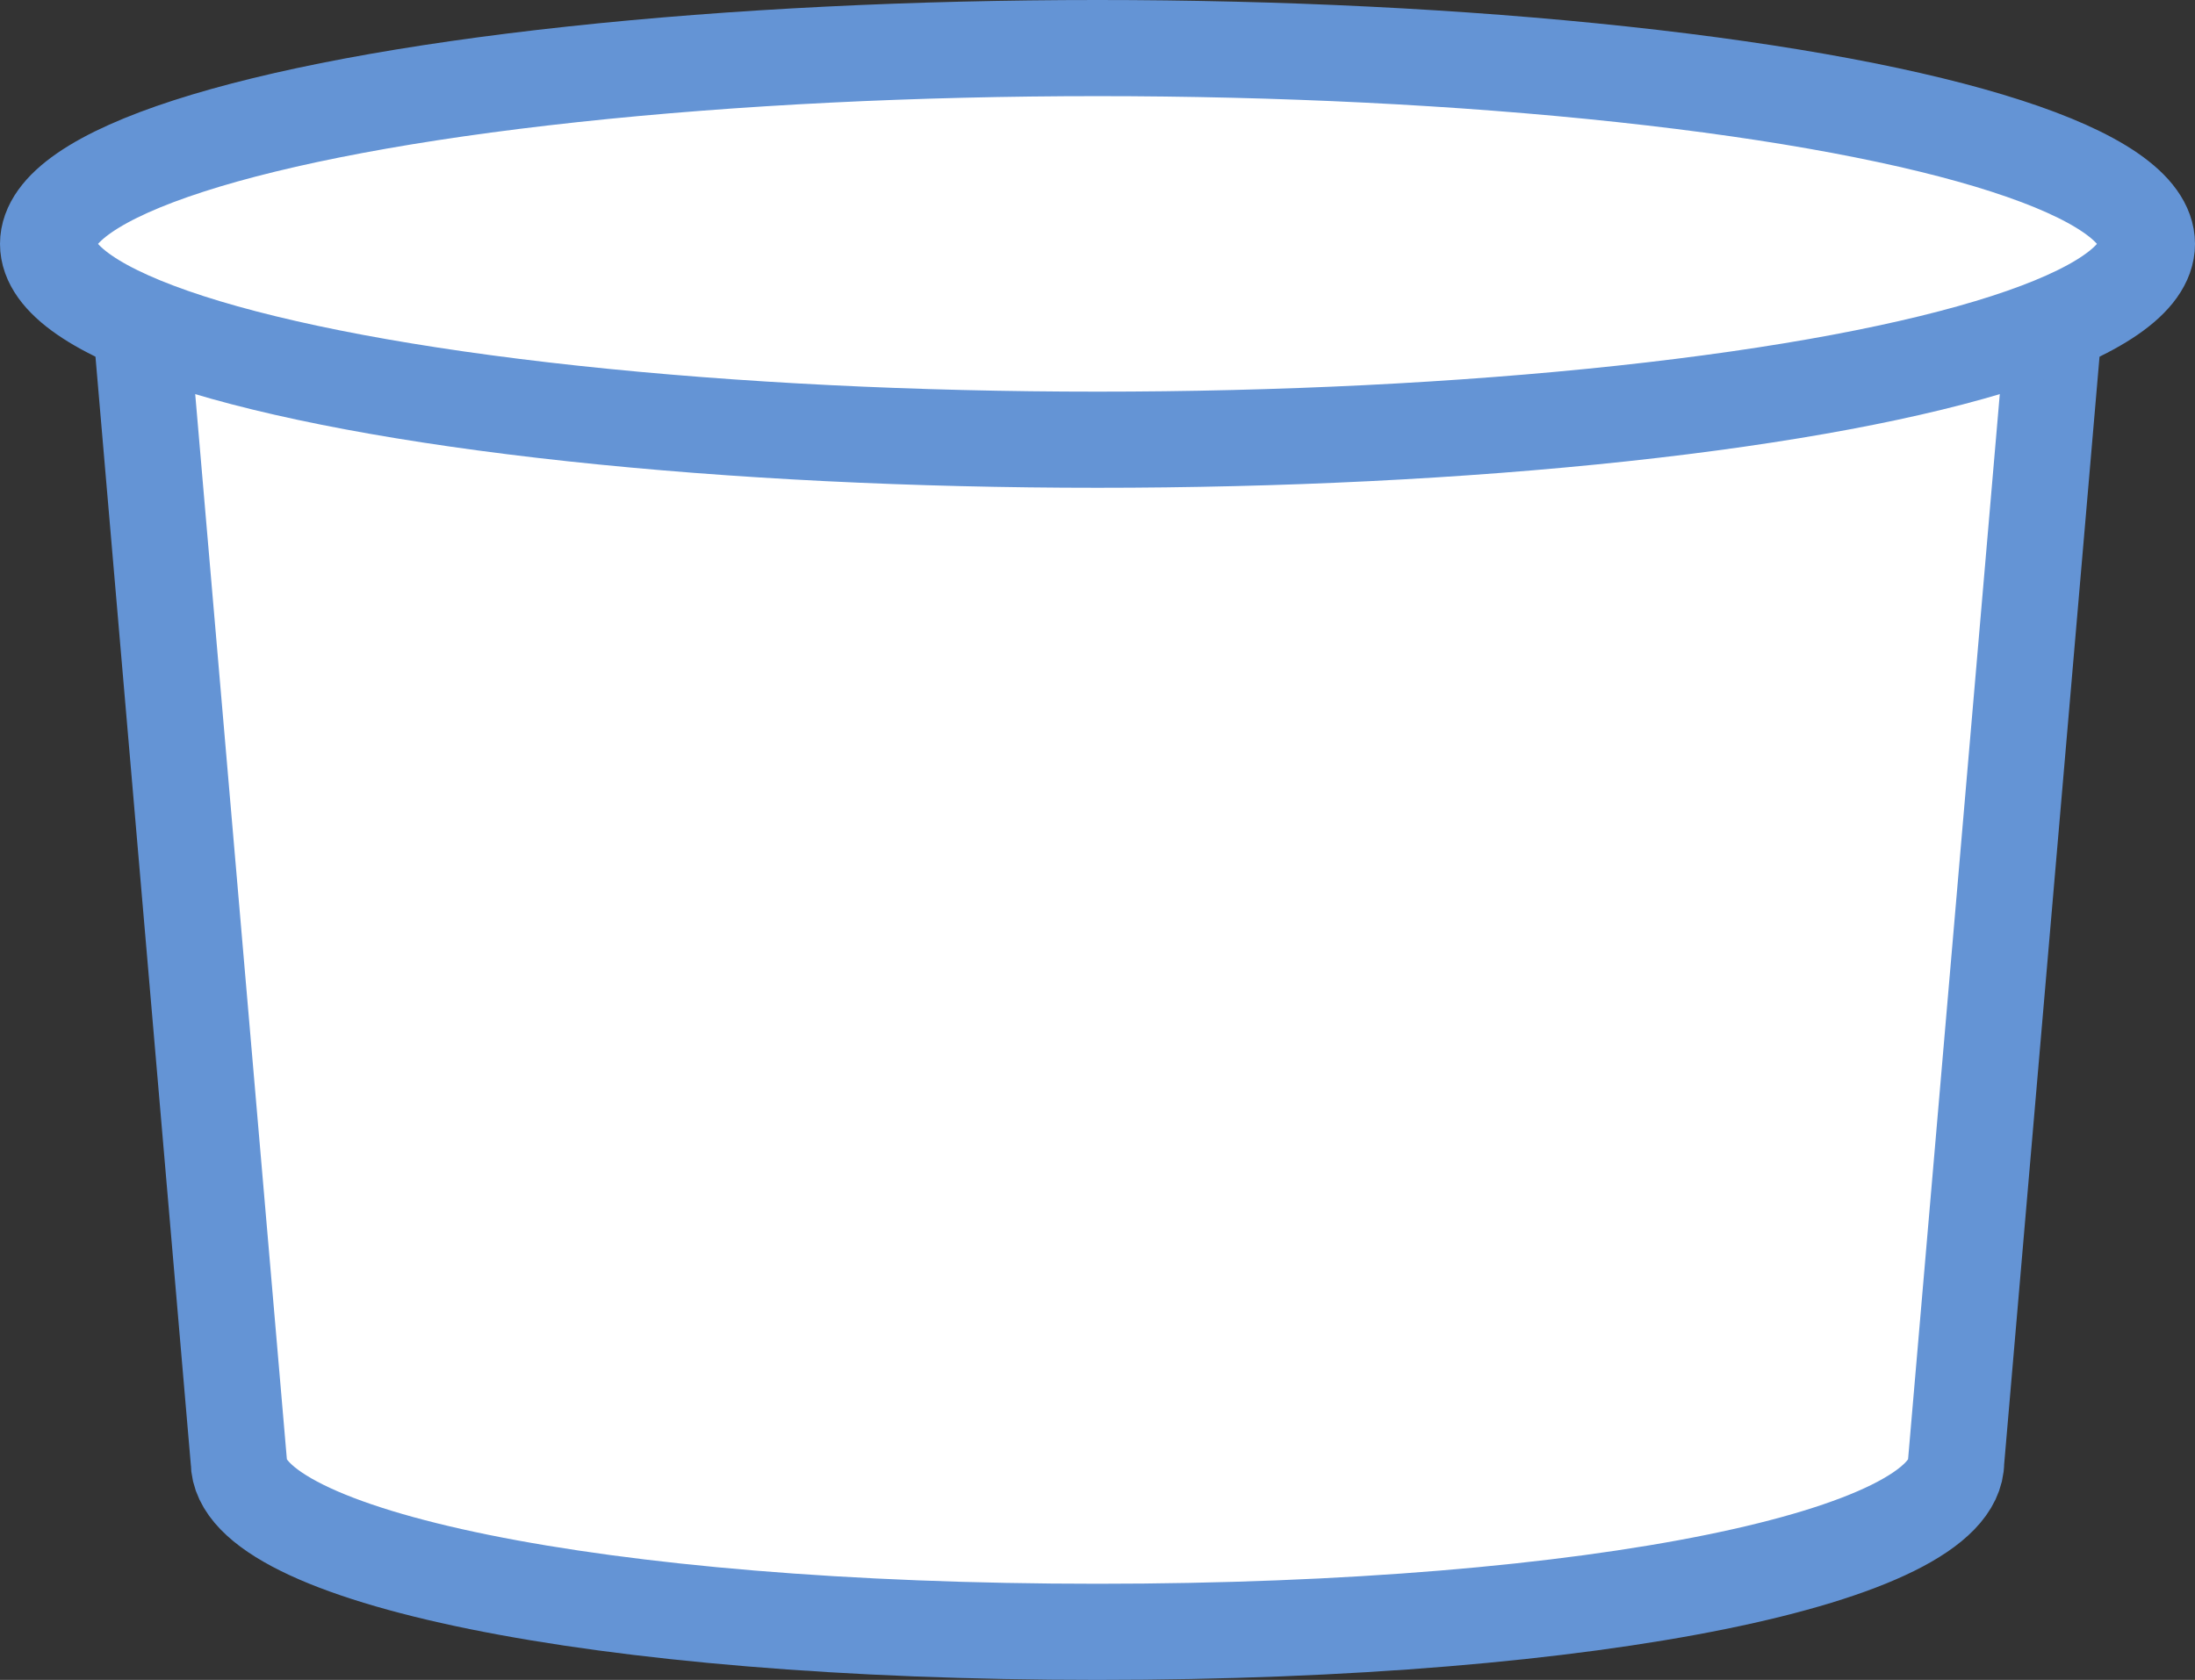
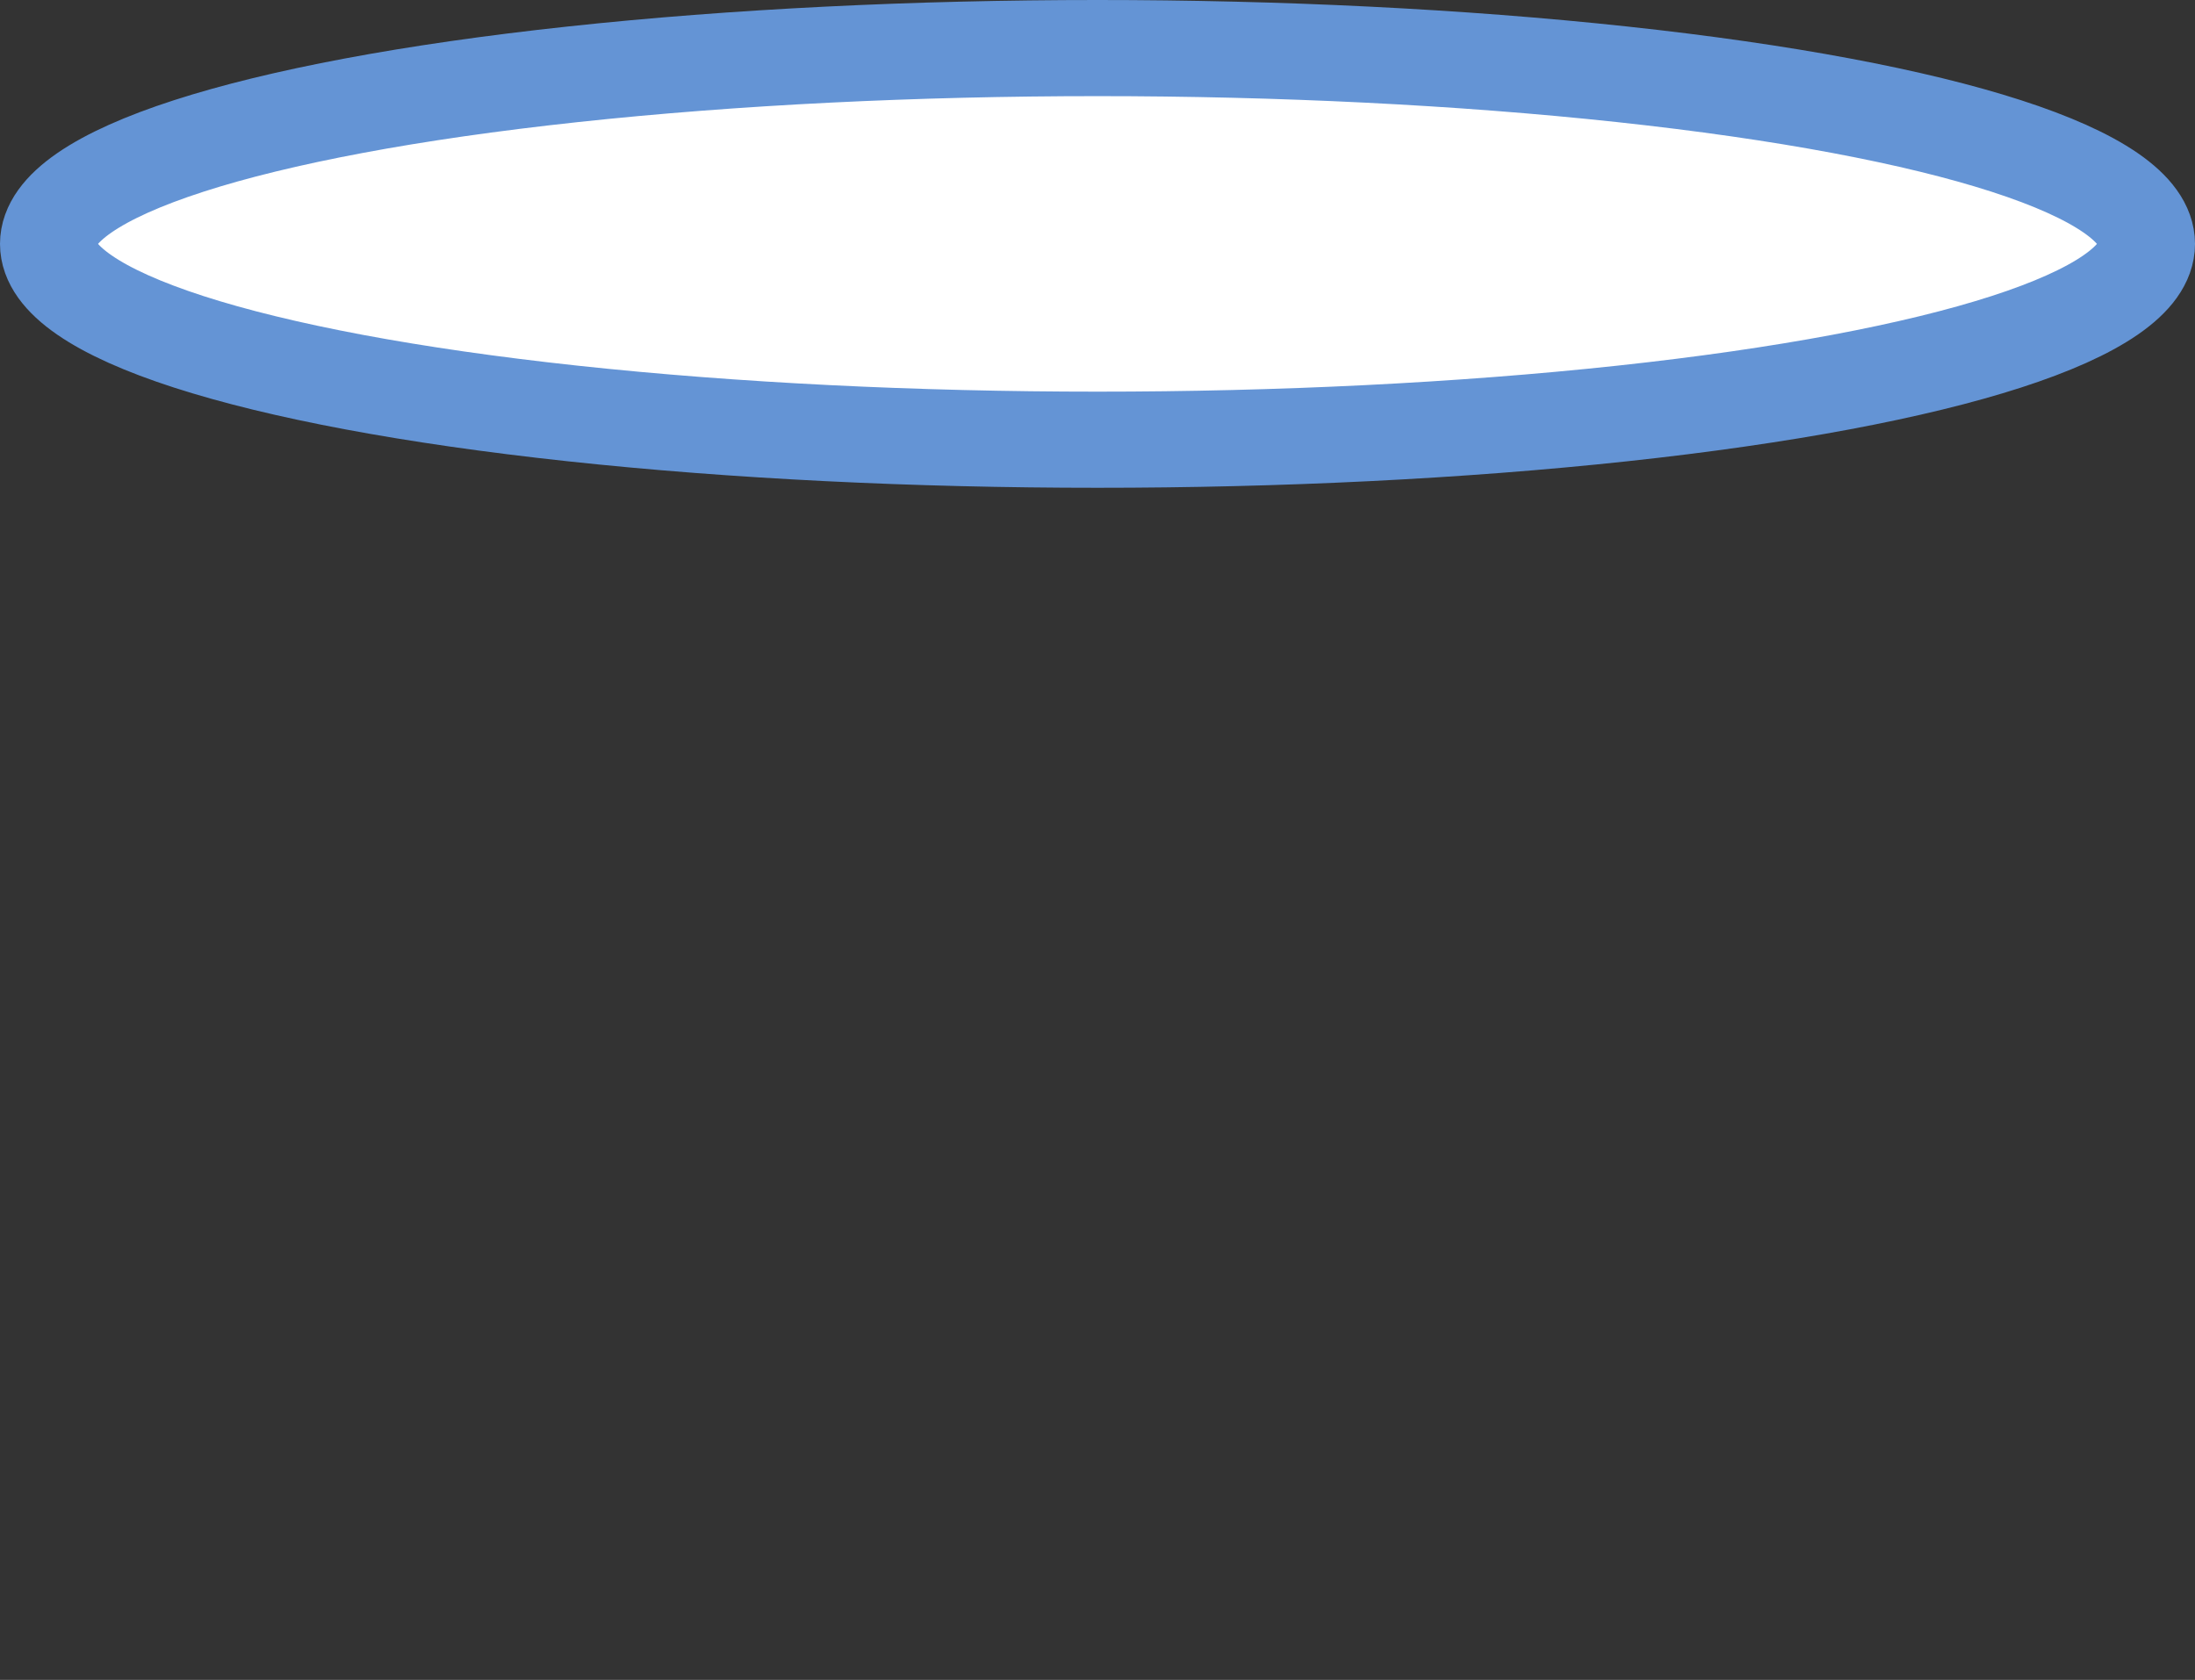
<svg xmlns="http://www.w3.org/2000/svg" width="45.652" height="34.949" viewBox="0 0 45.652 34.949">
  <rect x="0" y="0" width="45.652" height="34.949" fill="#333333" stroke="none" />
  <g id="Group_4483" data-name="Group 4483" transform="translate(-750 -1812.793)">
-     <path id="Path_16343" data-name="Path 16343" d="M69.054,219.98,71.1,243.762c0,1.956,7.38,3.541,17.858,3.541s17.859-1.585,17.859-3.541l2.047-23.782" transform="translate(683.867 1599.439)" fill="#fff" stroke="#6494d5" stroke-miterlimit="10" stroke-width="2" />
    <ellipse id="Ellipse_110" data-name="Ellipse 110" cx="21.826" cy="4.074" rx="21.826" ry="4.074" transform="translate(751 1813.793)" fill="#fff" stroke="#6494d5" stroke-miterlimit="10" stroke-width="2" />
  </g>
</svg>